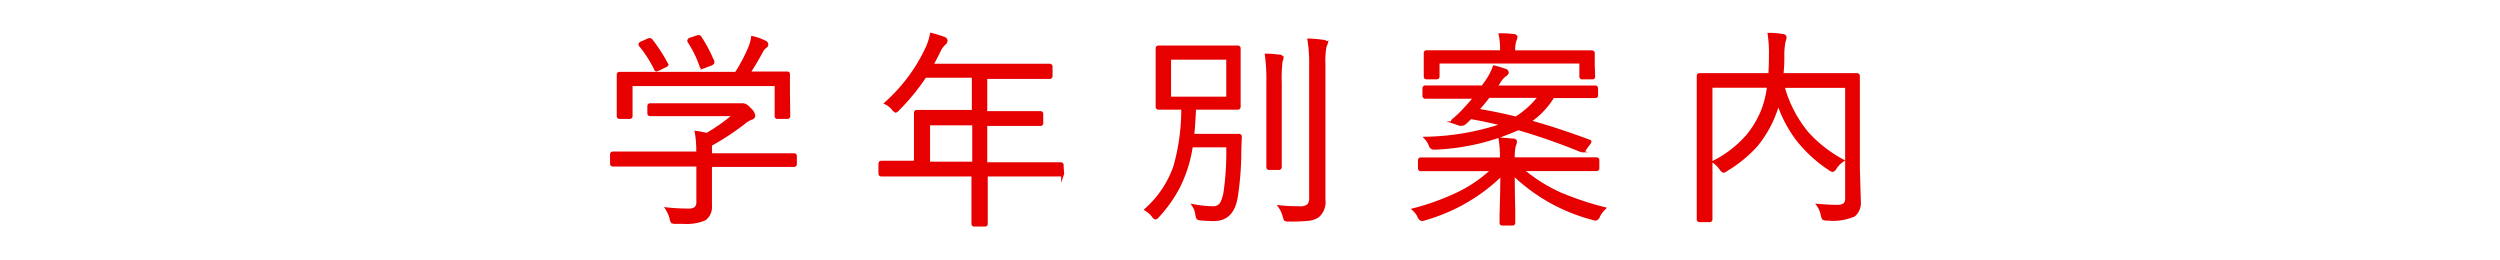
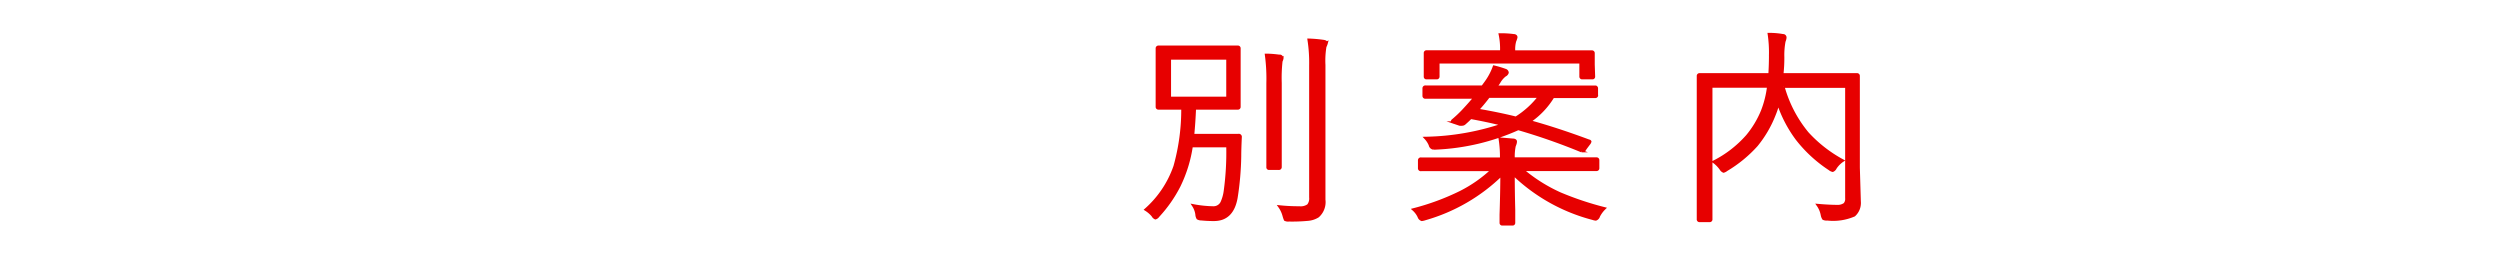
<svg xmlns="http://www.w3.org/2000/svg" id="レイヤー_2" data-name="レイヤー 2" viewBox="0 0 250 26" width="250" height="26">
  <defs>
    <style>.cls-1{fill:#e70000;stroke:#e70000;stroke-miterlimit:10;stroke-width:0.25px;}.cls-2{fill:none;}</style>
  </defs>
  <title>page_title_course-top</title>
-   <path class="cls-1" d="M251.8,425.8a0.15,0.15,0,0,1-.16.16l-2.74,0h-5.58v2.18l0,1.8a1.53,1.53,0,0,1-.57,1.36,4.52,4.52,0,0,1-2.16.35h-0.75a0.78,0.78,0,0,1-.38-0.05,1,1,0,0,1-.12-0.35,3.59,3.59,0,0,0-.44-1,19.59,19.59,0,0,0,2.18.12,1.08,1.08,0,0,0,.72-0.18,0.82,0.82,0,0,0,.21-0.64v-3.63h-5.73l-2.74,0a0.15,0.15,0,0,1-.16-0.16v-0.93a0.15,0.15,0,0,1,.16-0.16l2.74,0H242a10.63,10.63,0,0,0-.15-2.07,9.91,9.91,0,0,1,1.08.21,18.77,18.77,0,0,0,2.73-1.93H240l-2.73,0a0.15,0.15,0,0,1-.16-0.16V420a0.15,0.15,0,0,1,.16-0.16l2.73,0h5.89a2.19,2.19,0,0,0,.54,0l0.21,0a1.36,1.36,0,0,1,.59.44,1.16,1.16,0,0,1,.42.66,0.28,0.28,0,0,1-.21.28,2.76,2.76,0,0,0-.88.54,26.09,26.09,0,0,1-3.23,2.11,7,7,0,0,0,0,.71v0.26h5.58l2.74,0a0.15,0.15,0,0,1,.16.16v0.93ZM251.15,421a0.16,0.16,0,0,1-.19.16H250a0.15,0.15,0,0,1-.16-0.16v-3.13H235.38V421a0.15,0.15,0,0,1-.17.16h-1a0.15,0.15,0,0,1-.16-0.16l0-2.25V418l0-1.16a0.14,0.14,0,0,1,.16-0.14l2.9,0h8.74a15.83,15.83,0,0,0,1.36-2.58,3.65,3.65,0,0,0,.27-1,5.15,5.15,0,0,1,1.24.44,0.33,0.33,0,0,1,.24.28,0.27,0.27,0,0,1-.15.23,1.39,1.39,0,0,0-.39.48q-0.64,1.19-1.26,2.12h0.88l2.89,0c0.13,0,.19,0,0.19.14l0,1v0.86Zm-12.23-5.23a0.22,0.22,0,0,1,.05.1,0.42,0.42,0,0,1-.24.16l-0.56.28-0.28.1a0.17,0.17,0,0,1-.12-0.14,11.84,11.84,0,0,0-1.54-2.38,0.15,0.15,0,0,1,0-.09,0.31,0.31,0,0,1,.24-0.17l0.52-.24a0.79,0.79,0,0,1,.24-0.07,0.23,0.23,0,0,1,.16.09A16.24,16.24,0,0,1,238.92,415.77Zm4.64-.19a0.31,0.31,0,0,1,0,.1,0.51,0.51,0,0,1-.27.17l-0.56.21a0.91,0.91,0,0,1-.27.09,0.17,0.17,0,0,1-.13-0.15,10.91,10.91,0,0,0-1.22-2.48,0.2,0.2,0,0,1,0-.1,0.29,0.29,0,0,1,.24-0.16l0.56-.19a0.72,0.72,0,0,1,.22-0.05,0.19,0.19,0,0,1,.14.09A13.32,13.32,0,0,1,243.56,415.57Z" transform="translate(-172.25 -409.39)" />
-   <path class="cls-1" d="M278.54,426.75a0.15,0.15,0,0,1-.16.16l-2.75,0h-4.73v1.41l0,3.46a0.13,0.13,0,0,1-.14.14h-1.06a0.15,0.15,0,0,1-.18-0.14l0-3.46v-1.41h-6.38l-2.76,0a0.15,0.15,0,0,1-.16-0.16v-1a0.15,0.15,0,0,1,.16-0.16l2.76,0h0.63v-3.08l0-1.84a0.15,0.15,0,0,1,.16-0.16l2.94,0h2.69v-3.47h-4.79a21.39,21.39,0,0,1-2.67,3.26,0.57,0.57,0,0,1-.28.23,0.69,0.69,0,0,1-.29-0.26,2.14,2.14,0,0,0-.72-0.56,16.93,16.93,0,0,0,4.12-5.53,5.87,5.87,0,0,0,.44-1.38q0.53,0.13,1.3.4a0.3,0.3,0,0,1,.21.28,0.41,0.41,0,0,1-.18.29,2.16,2.16,0,0,0-.53.76q-0.46.92-.71,1.36h8.84l2.92,0a0.15,0.15,0,0,1,.16.16V417a0.15,0.15,0,0,1-.16.16l-2.92,0h-3.45v3.47h2.54l2.91,0a0.14,0.14,0,0,1,.15.16v0.91a0.14,0.14,0,0,1-.15.16l-2.91,0h-2.54v3.88h4.73l2.75,0a0.15,0.15,0,0,1,.16.16v1Zm-8.94-1.08v-3.87h-4.47v3.88h4.47Z" transform="translate(-172.25 -409.39)" />
  <path class="cls-1" d="M296.31,423.06q-0.06,1.25-.06,1.95a29.5,29.5,0,0,1-.36,4.15q-0.39,2.2-2.22,2.21a11.58,11.58,0,0,1-1.28-.06,0.7,0.7,0,0,1-.37-0.09,0.84,0.84,0,0,1-.11-0.37,2.12,2.12,0,0,0-.34-0.92,11.54,11.54,0,0,0,2,.21,0.91,0.91,0,0,0,.86-0.52,4.09,4.09,0,0,0,.32-1.16A28.44,28.44,0,0,0,295,424h-3.59a13.54,13.54,0,0,1-1.24,4,13.37,13.37,0,0,1-2.1,3,0.51,0.51,0,0,1-.28.21,0.55,0.55,0,0,1-.27-0.26,3,3,0,0,0-.7-0.6,10.25,10.25,0,0,0,2.9-4.33,21,21,0,0,0,.78-5.79l-2.4,0a0.15,0.15,0,0,1-.16-0.16l0-1.81v-2.23l0-1.8a0.15,0.15,0,0,1,.16-0.16l2.42,0h3.09l2.41,0a0.15,0.15,0,0,1,.17.16l0,1.8v2.23l0,1.81a0.15,0.15,0,0,1-.17.16l-2.41,0h-1.88q-0.06,1.43-.18,2.67h2.85l1.68,0A0.18,0.18,0,0,1,296.31,423.06ZM295,419.18v-3.95h-5.77v3.95H295Zm5.48-4s0,0.12-.1.33a15.22,15.22,0,0,0-.08,2.18v5.69l0,2.72a0.16,0.16,0,0,1-.19.16h-0.94a0.14,0.14,0,0,1-.16-0.16l0-2.72v-5.67a17.75,17.75,0,0,0-.15-2.83q0.57,0,1.32.1A0.21,0.21,0,0,1,300.44,415.2Zm4.44-1.52a2.15,2.15,0,0,1-.15.4,8.59,8.59,0,0,0-.1,1.83v10.3l0,3.17a1.9,1.9,0,0,1-.62,1.66,2.24,2.24,0,0,1-1,.33,17.09,17.09,0,0,1-1.91.07,0.67,0.67,0,0,1-.38-0.06,2.93,2.93,0,0,1-.13-0.38,2.84,2.84,0,0,0-.44-0.94,18.32,18.32,0,0,0,2,.1,1.29,1.29,0,0,0,.88-0.22,1.09,1.09,0,0,0,.22-0.79V415.93a14.9,14.9,0,0,0-.17-2.56,13.33,13.33,0,0,1,1.42.12C304.79,413.52,304.88,413.58,304.88,413.68Z" transform="translate(-172.25 -409.39)" />
  <path class="cls-1" d="M332.7,430.23a2.93,2.93,0,0,0-.57.77,0.48,0.48,0,0,1-.3.33,1.4,1.4,0,0,1-.31-0.07,18,18,0,0,1-7.92-4.43q0,1.65.05,3.54c0,0.09,0,.39,0,0.89,0,0.22,0,.36,0,0.42a0.14,0.14,0,0,1-.16.14h-1a0.14,0.14,0,0,1-.16-0.14q0-.11,0-0.82,0.07-2.13.08-4a18,18,0,0,1-7.64,4.43,1.63,1.63,0,0,1-.34.08,0.47,0.47,0,0,1-.3-0.31,2.22,2.22,0,0,0-.54-0.72,24.27,24.27,0,0,0,4.73-1.75,13.57,13.57,0,0,0,3.15-2.21h-4.33l-2.77,0a0.16,0.16,0,0,1-.2-0.16v-0.8a0.16,0.16,0,0,1,.2-0.16l2.77,0h5.23v-0.06a11.4,11.4,0,0,0-.14-1.94l1.31,0.11c0.18,0,.28.08,0.28,0.16s0,0.17-.12.46a5.13,5.13,0,0,0-.1,1.16v0.1h5.5l2.8,0a0.15,0.15,0,0,1,.16.16v0.8a0.15,0.15,0,0,1-.16.16l-2.8,0H324.5a15.86,15.86,0,0,0,3.75,2.37A30.81,30.81,0,0,0,332.7,430.23Zm-0.76-11.32a0.15,0.15,0,0,1-.17.16l-2.83,0h-1.38a8,8,0,0,1-2.34,2.46q2.73,0.75,5.93,1.94a0.13,0.13,0,0,1,.12.08,0.52,0.52,0,0,1-.12.22l-0.36.48a0.48,0.48,0,0,1-.25.25l-0.13,0a61.45,61.45,0,0,0-6.34-2.22,22.45,22.45,0,0,1-8.28,1.95h-0.21a0.41,0.41,0,0,1-.33-0.33,2.31,2.31,0,0,0-.46-0.71,25.48,25.48,0,0,0,7.74-1.34q-1.73-.42-3.21-0.68-0.24.25-.62,0.58a0.37,0.37,0,0,1-.24.09,0.89,0.89,0,0,1-.24,0l-0.56-.19a0.24,0.24,0,0,1-.19-0.14,0.14,0.14,0,0,1,.07-0.1,12.14,12.14,0,0,0,1-.94q0.71-.76,1.18-1.33h-2.08l-2.83,0a0.16,0.16,0,0,1-.19-0.16v-0.76a0.16,0.16,0,0,1,.19-0.16l2.83,0h2.86l0.38-.52a6.17,6.17,0,0,0,.77-1.48,10.12,10.12,0,0,1,1.14.34,0.29,0.29,0,0,1,.21.26,0.45,0.45,0,0,1-.25.27,2.36,2.36,0,0,0-.59.7l-0.1.15-0.21.29h7.08l2.83,0a0.15,0.15,0,0,1,.17.16v0.76Zm-0.3-1.86a0.14,0.14,0,0,1-.16.15h-1a0.15,0.15,0,0,1-.17-0.15v-1.43H316.08v1.43a0.15,0.15,0,0,1-.17.15h-1a0.14,0.14,0,0,1-.16-0.15l0-1.21v-0.34l0-.8a0.15,0.15,0,0,1,.16-0.16l2.92,0h4.55v-0.1a6.85,6.85,0,0,0-.14-1.6,9.61,9.61,0,0,1,1.37.08c0.17,0,.26.09,0.26,0.17a1.36,1.36,0,0,1-.12.4,3,3,0,0,0-.1,1v0.06h4.87l2.92,0a0.15,0.15,0,0,1,.16.16l0,0.76v0.38Zm-5.41,2h-5.11q-0.56.74-1.11,1.33,2.15,0.37,3.83.79A8.84,8.84,0,0,0,326.22,419Z" transform="translate(-172.25 -409.39)" />
  <path class="cls-1" d="M358.21,429.54a1.66,1.66,0,0,1-.54,1.38,5.28,5.28,0,0,1-2.69.4,0.73,0.73,0,0,1-.39-0.06,1,1,0,0,1-.14-0.36,2.5,2.5,0,0,0-.42-1q1.14,0.1,1.92.1a1.18,1.18,0,0,0,.77-0.21,0.8,0.8,0,0,0,.17-0.59V418.05h-6.31A12.54,12.54,0,0,0,353,422.7a13.34,13.34,0,0,0,3.53,2.75,2.61,2.61,0,0,0-.73.73,0.54,0.54,0,0,1-.28.28,0.77,0.77,0,0,1-.32-0.16,13.51,13.51,0,0,1-3.26-3,12.74,12.74,0,0,1-1.87-3.58,7.81,7.81,0,0,1-.37,1.13,11.35,11.35,0,0,1-1.79,3.07,12.94,12.94,0,0,1-3,2.46,0.87,0.87,0,0,1-.3.16,0.58,0.58,0,0,1-.28-0.25,3.1,3.1,0,0,0-.71-0.72,11.17,11.17,0,0,0,3.34-2.58,9.58,9.58,0,0,0,1.51-2.51,9.91,9.91,0,0,0,.61-2.44h-5.71v10.18l0,3.09a0.15,0.15,0,0,1-.16.17h-1a0.15,0.15,0,0,1-.16-0.17l0-3.19v-7.89l0-3.24a0.15,0.15,0,0,1,.16-0.16l2.94,0h4.06q0.06-1,.06-1.95a12.44,12.44,0,0,0-.13-2.08q0.73,0,1.4.12a0.22,0.22,0,0,1,.24.22s0,0.14-.1.39a7.52,7.52,0,0,0-.12,1.58,15.24,15.24,0,0,1-.09,1.72h4.54l2.94,0a0.15,0.15,0,0,1,.16.16l0,3.32v5.85Z" transform="translate(-172.25 -409.39)" />
  <rect class="cls-2" width="250" height="26" />
</svg>